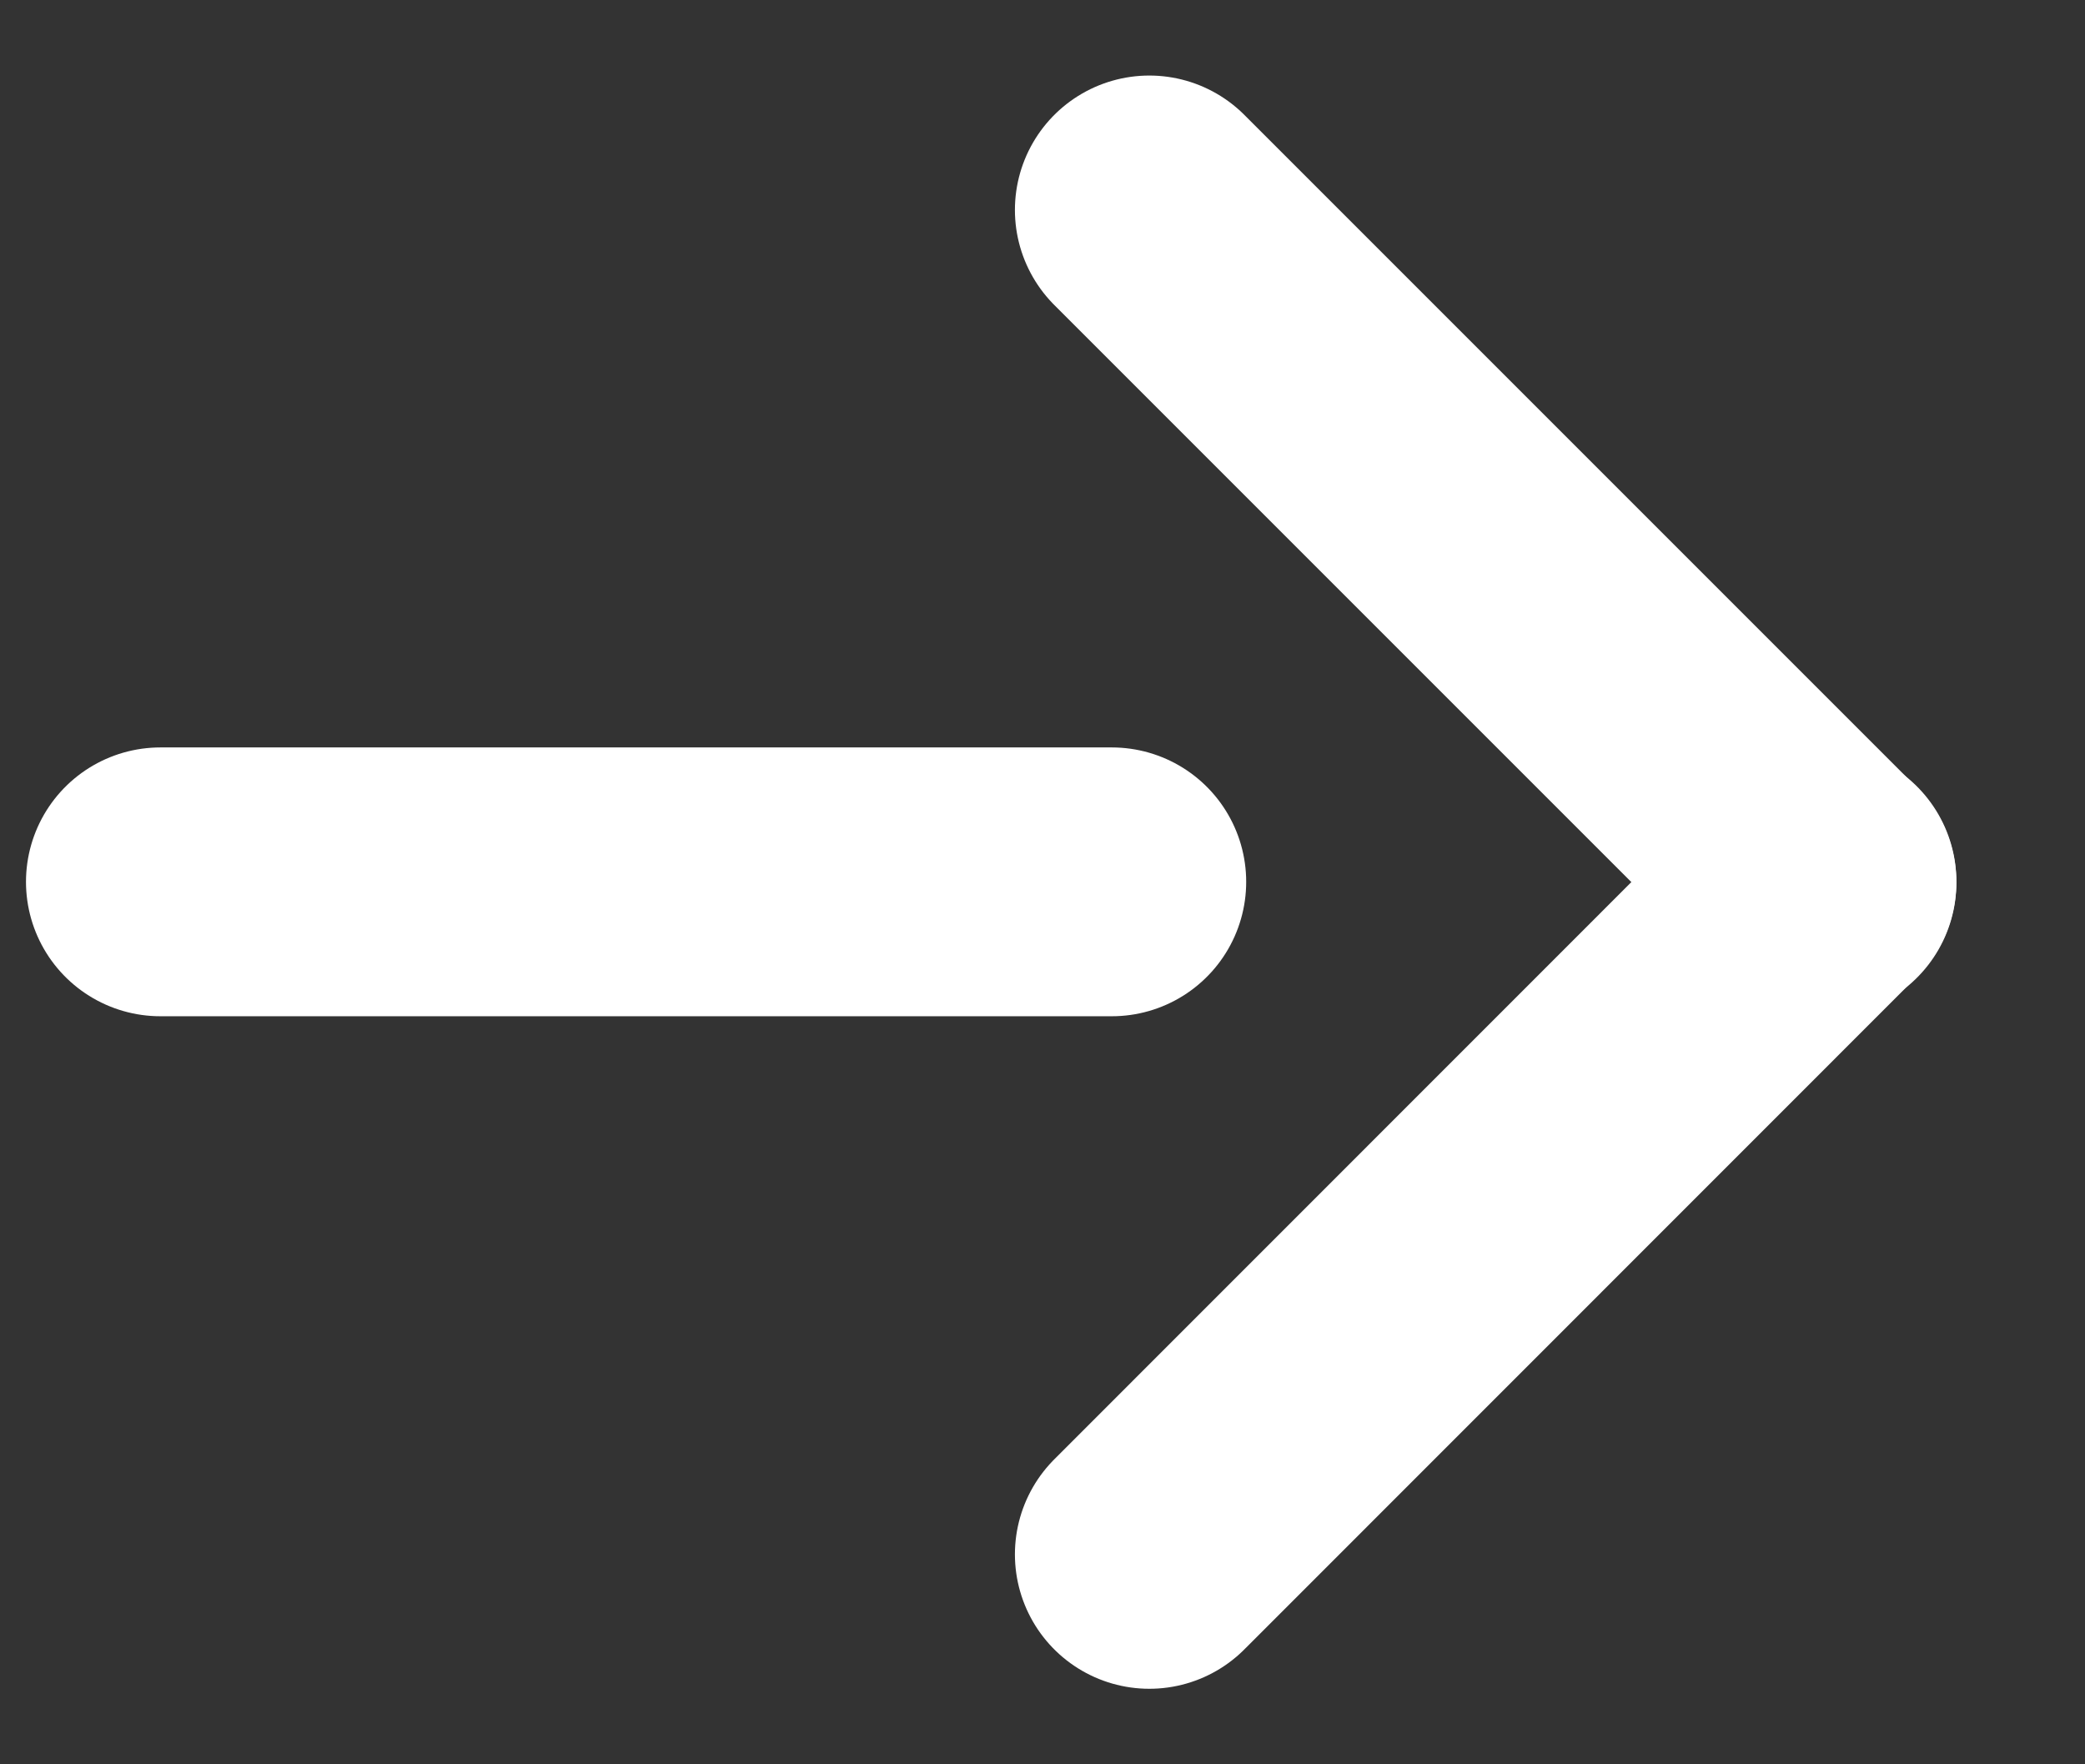
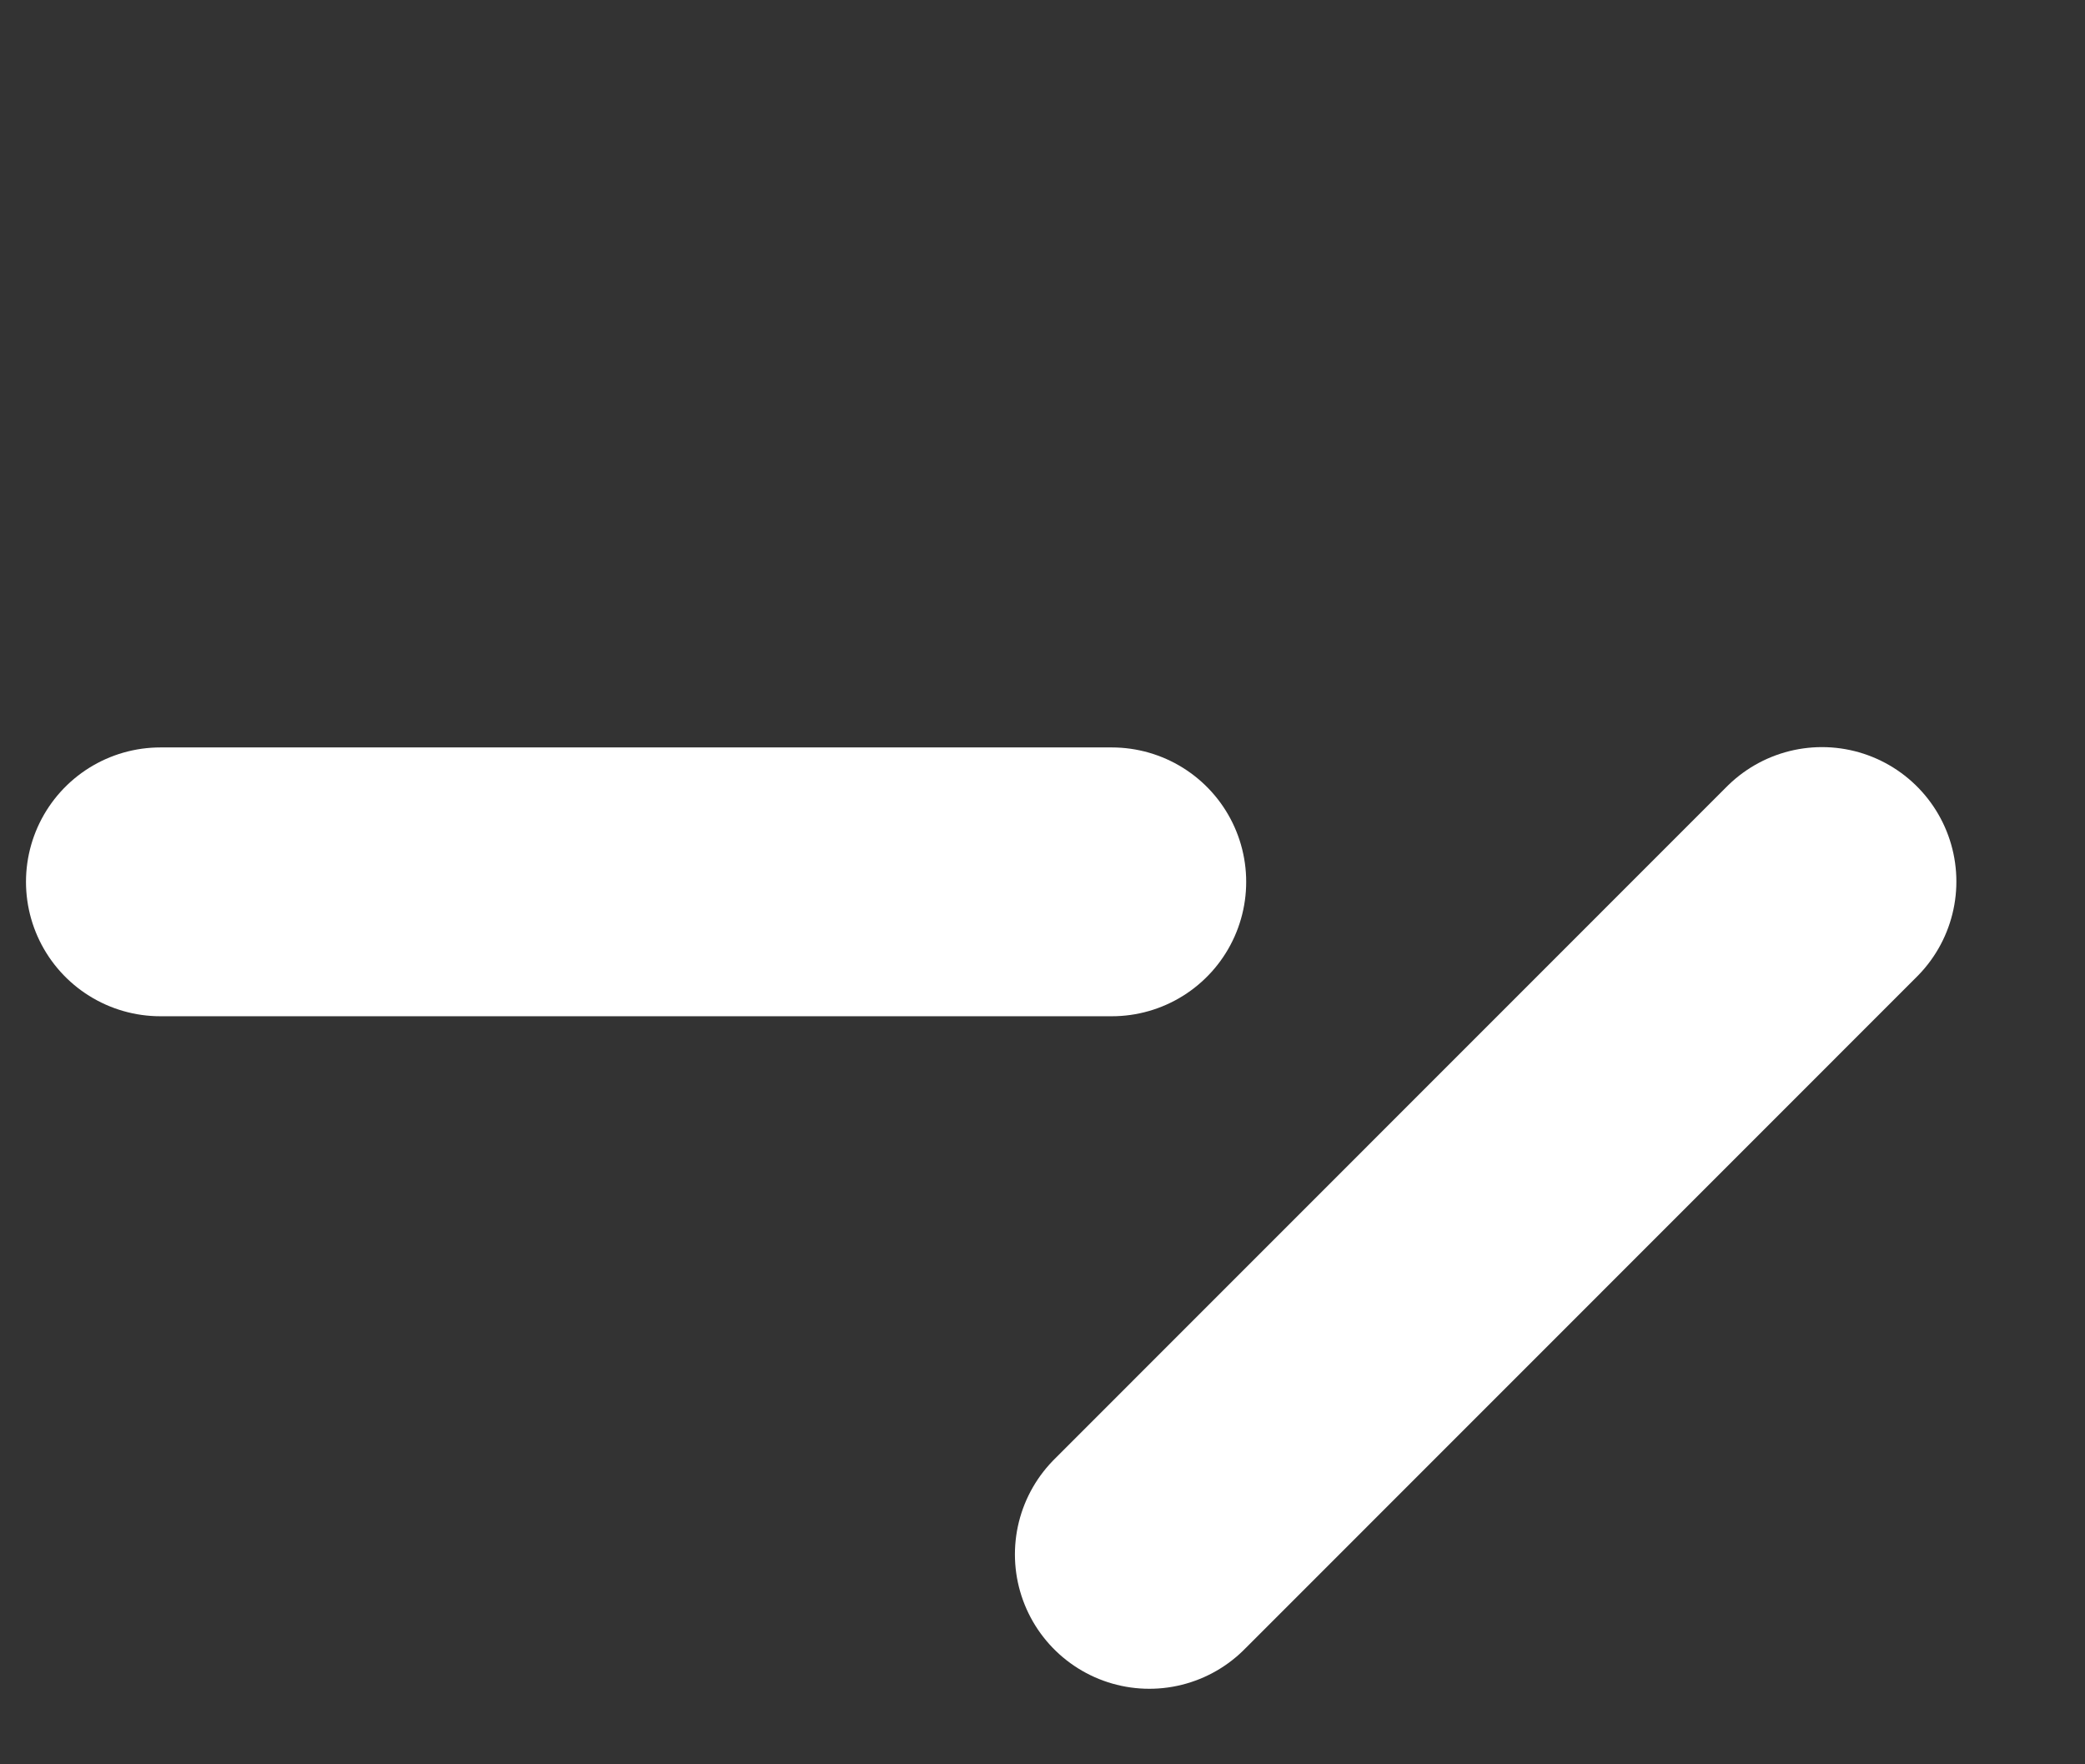
<svg xmlns="http://www.w3.org/2000/svg" width="13" height="11" viewBox="0 0 13 11" fill="none">
  <rect x="0" y="0" width="13" height="11" fill="#333333" stroke="none" />
-   <path d="M7.166 1.309L11.36 5.503" stroke="white" stroke-width="1.676" stroke-linecap="round" />
  <path d="M11.36 5.496L7.166 9.691" stroke="white" stroke-width="1.676" stroke-linecap="round" />
  <path d="M1 5.498H6.932" stroke="white" stroke-width="1.676" stroke-linecap="round" />
</svg>